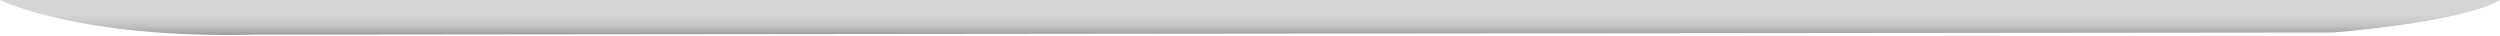
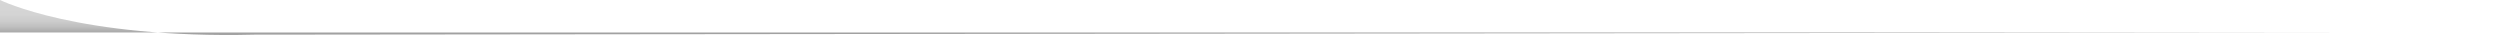
<svg xmlns="http://www.w3.org/2000/svg" width="2439" height="35" viewBox="0 0 2439 35" fill="none">
-   <path d="M0 0C0 0 76.273 37.958 248.183 33.785L2276.15 31.705C2276.15 31.705 2401.89 22.111 2439 0H0Z" fill="url(#paint0_linear_117_4728)" />
+   <path d="M0 0C0 0 76.273 37.958 248.183 33.785L2276.15 31.705H0Z" fill="url(#paint0_linear_117_4728)" />
  <defs>
    <linearGradient id="paint0_linear_117_4728" x1="1219.49" y1="34.117" x2="1219.49" y2="0.006" gradientUnits="userSpaceOnUse">
      <stop stop-color="#999999" />
      <stop offset="0.098" stop-color="#ACACAC" />
      <stop offset="0.233" stop-color="#BFBFBF" />
      <stop offset="0.391" stop-color="#CCCCCC" />
      <stop offset="0.595" stop-color="#D4D4D4" />
      <stop offset="1" stop-color="#D6D6D6" />
    </linearGradient>
  </defs>
</svg>